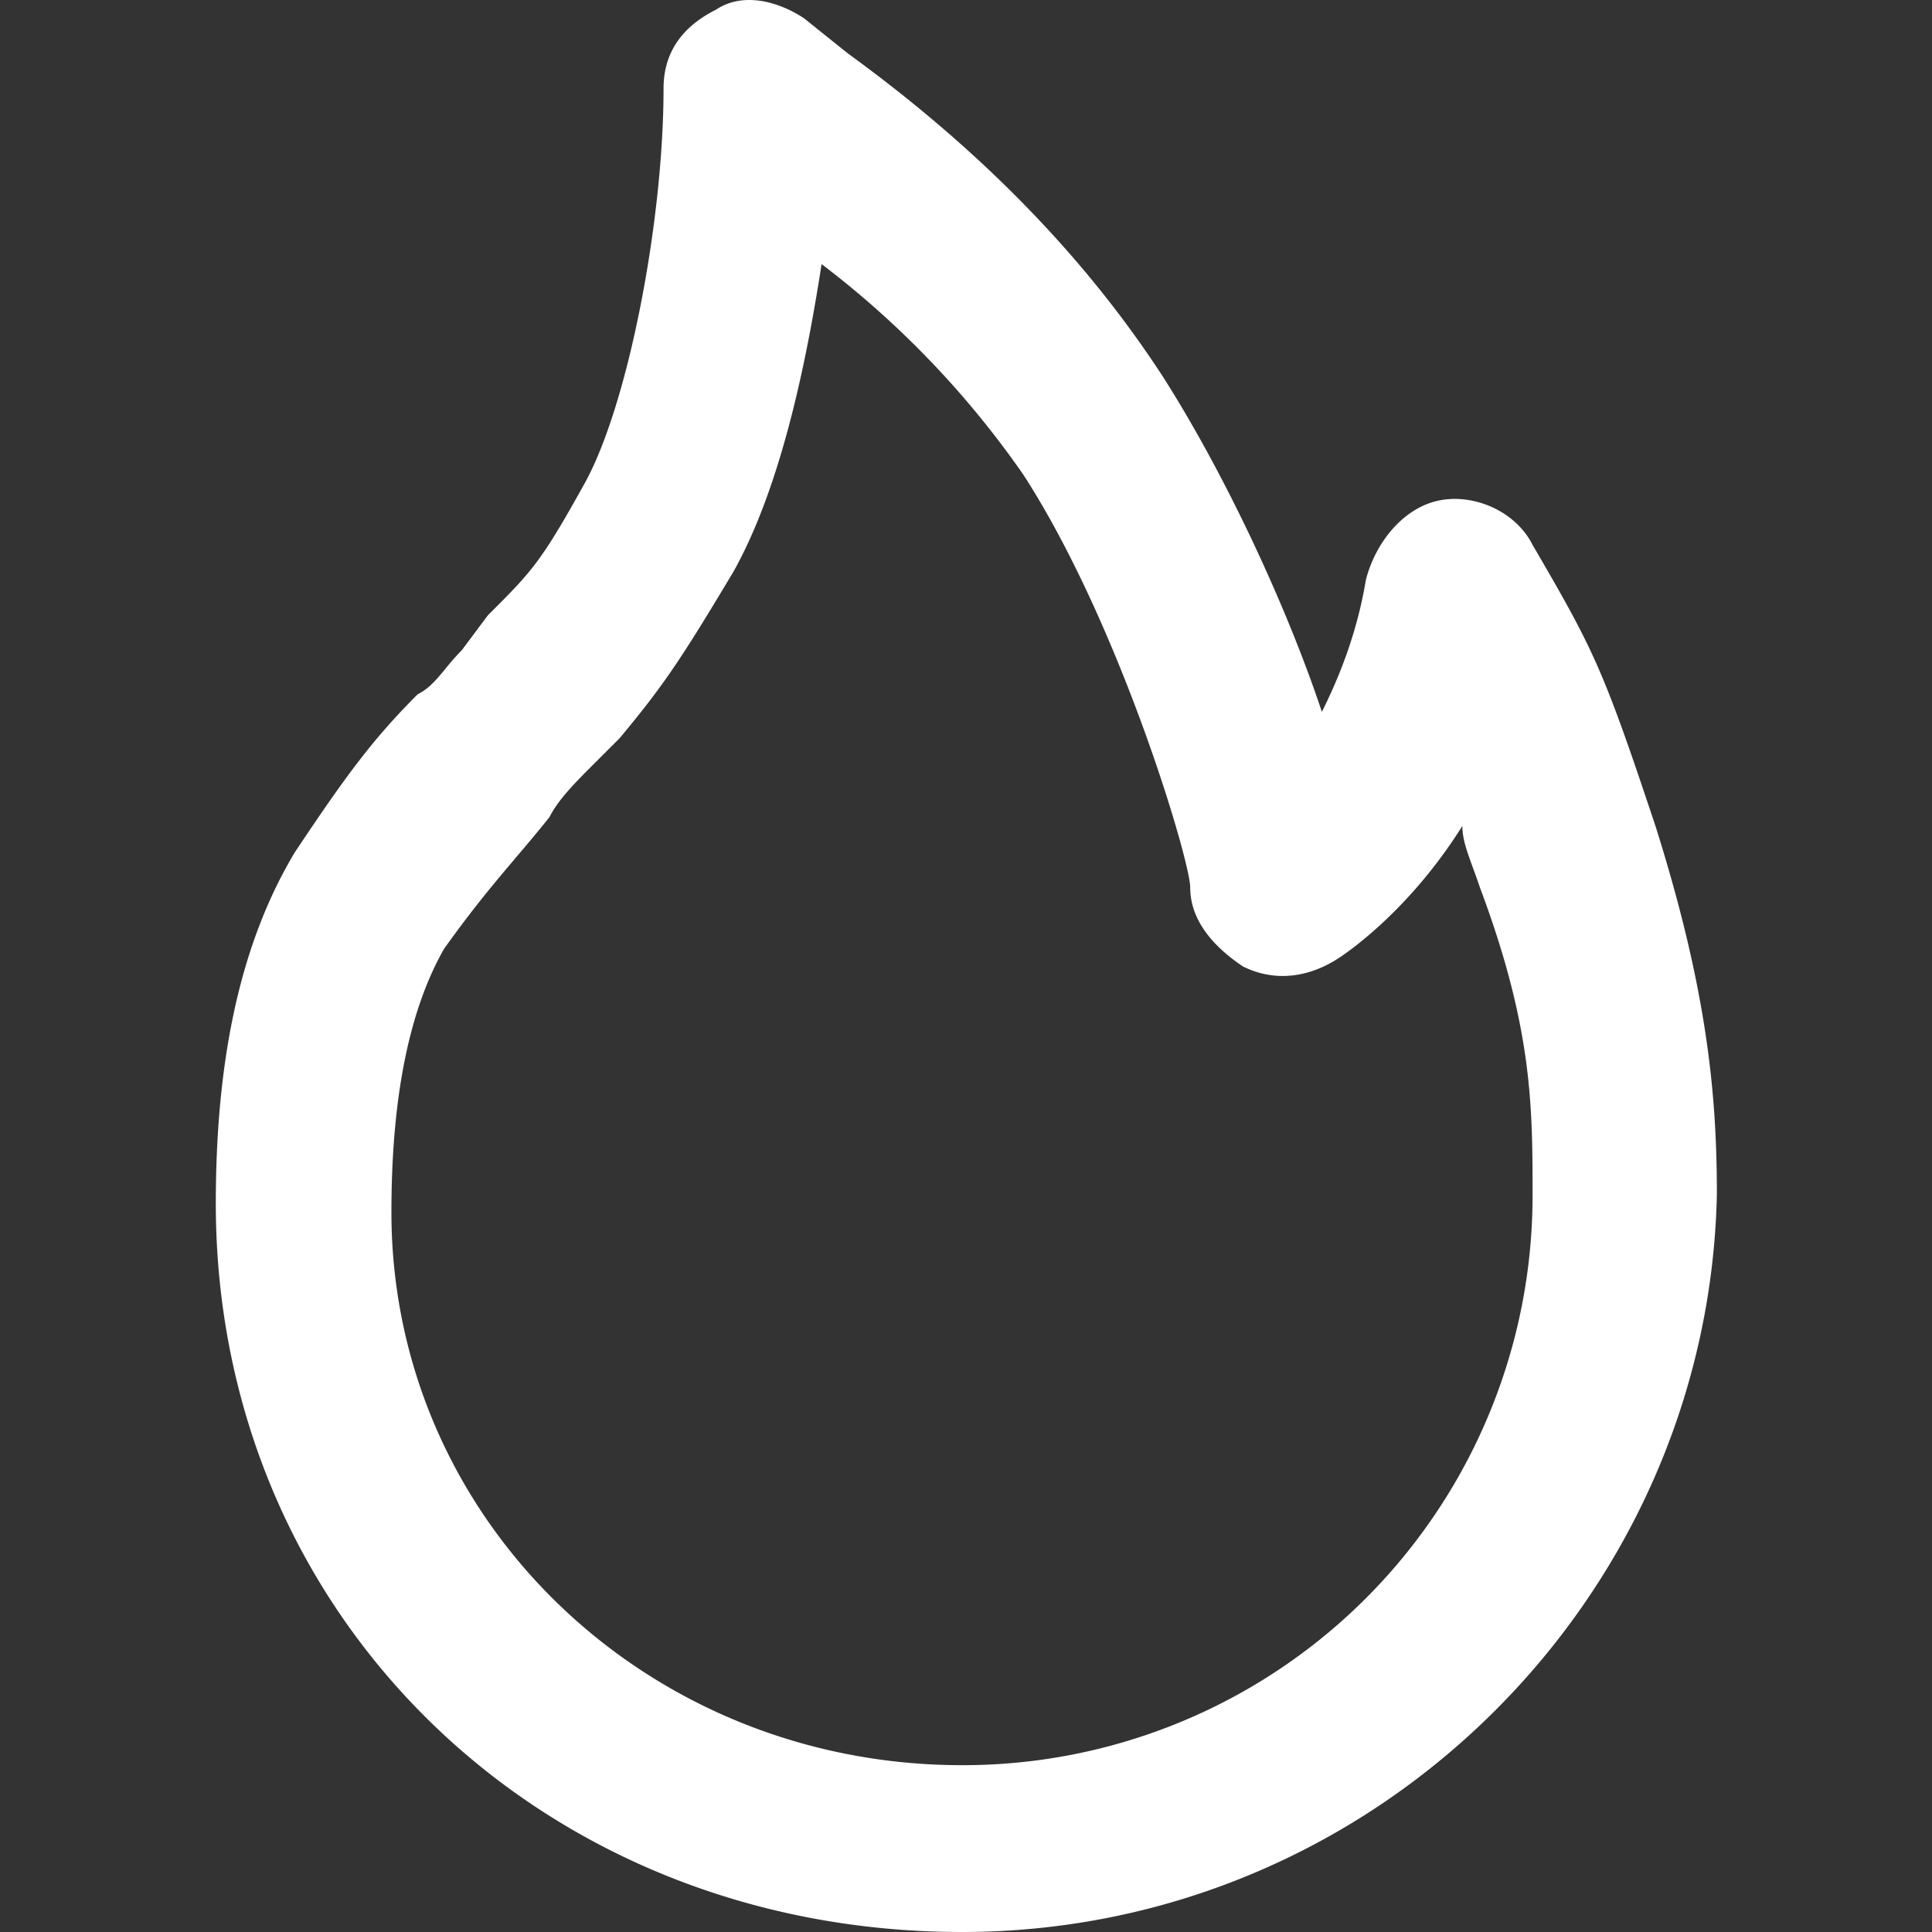
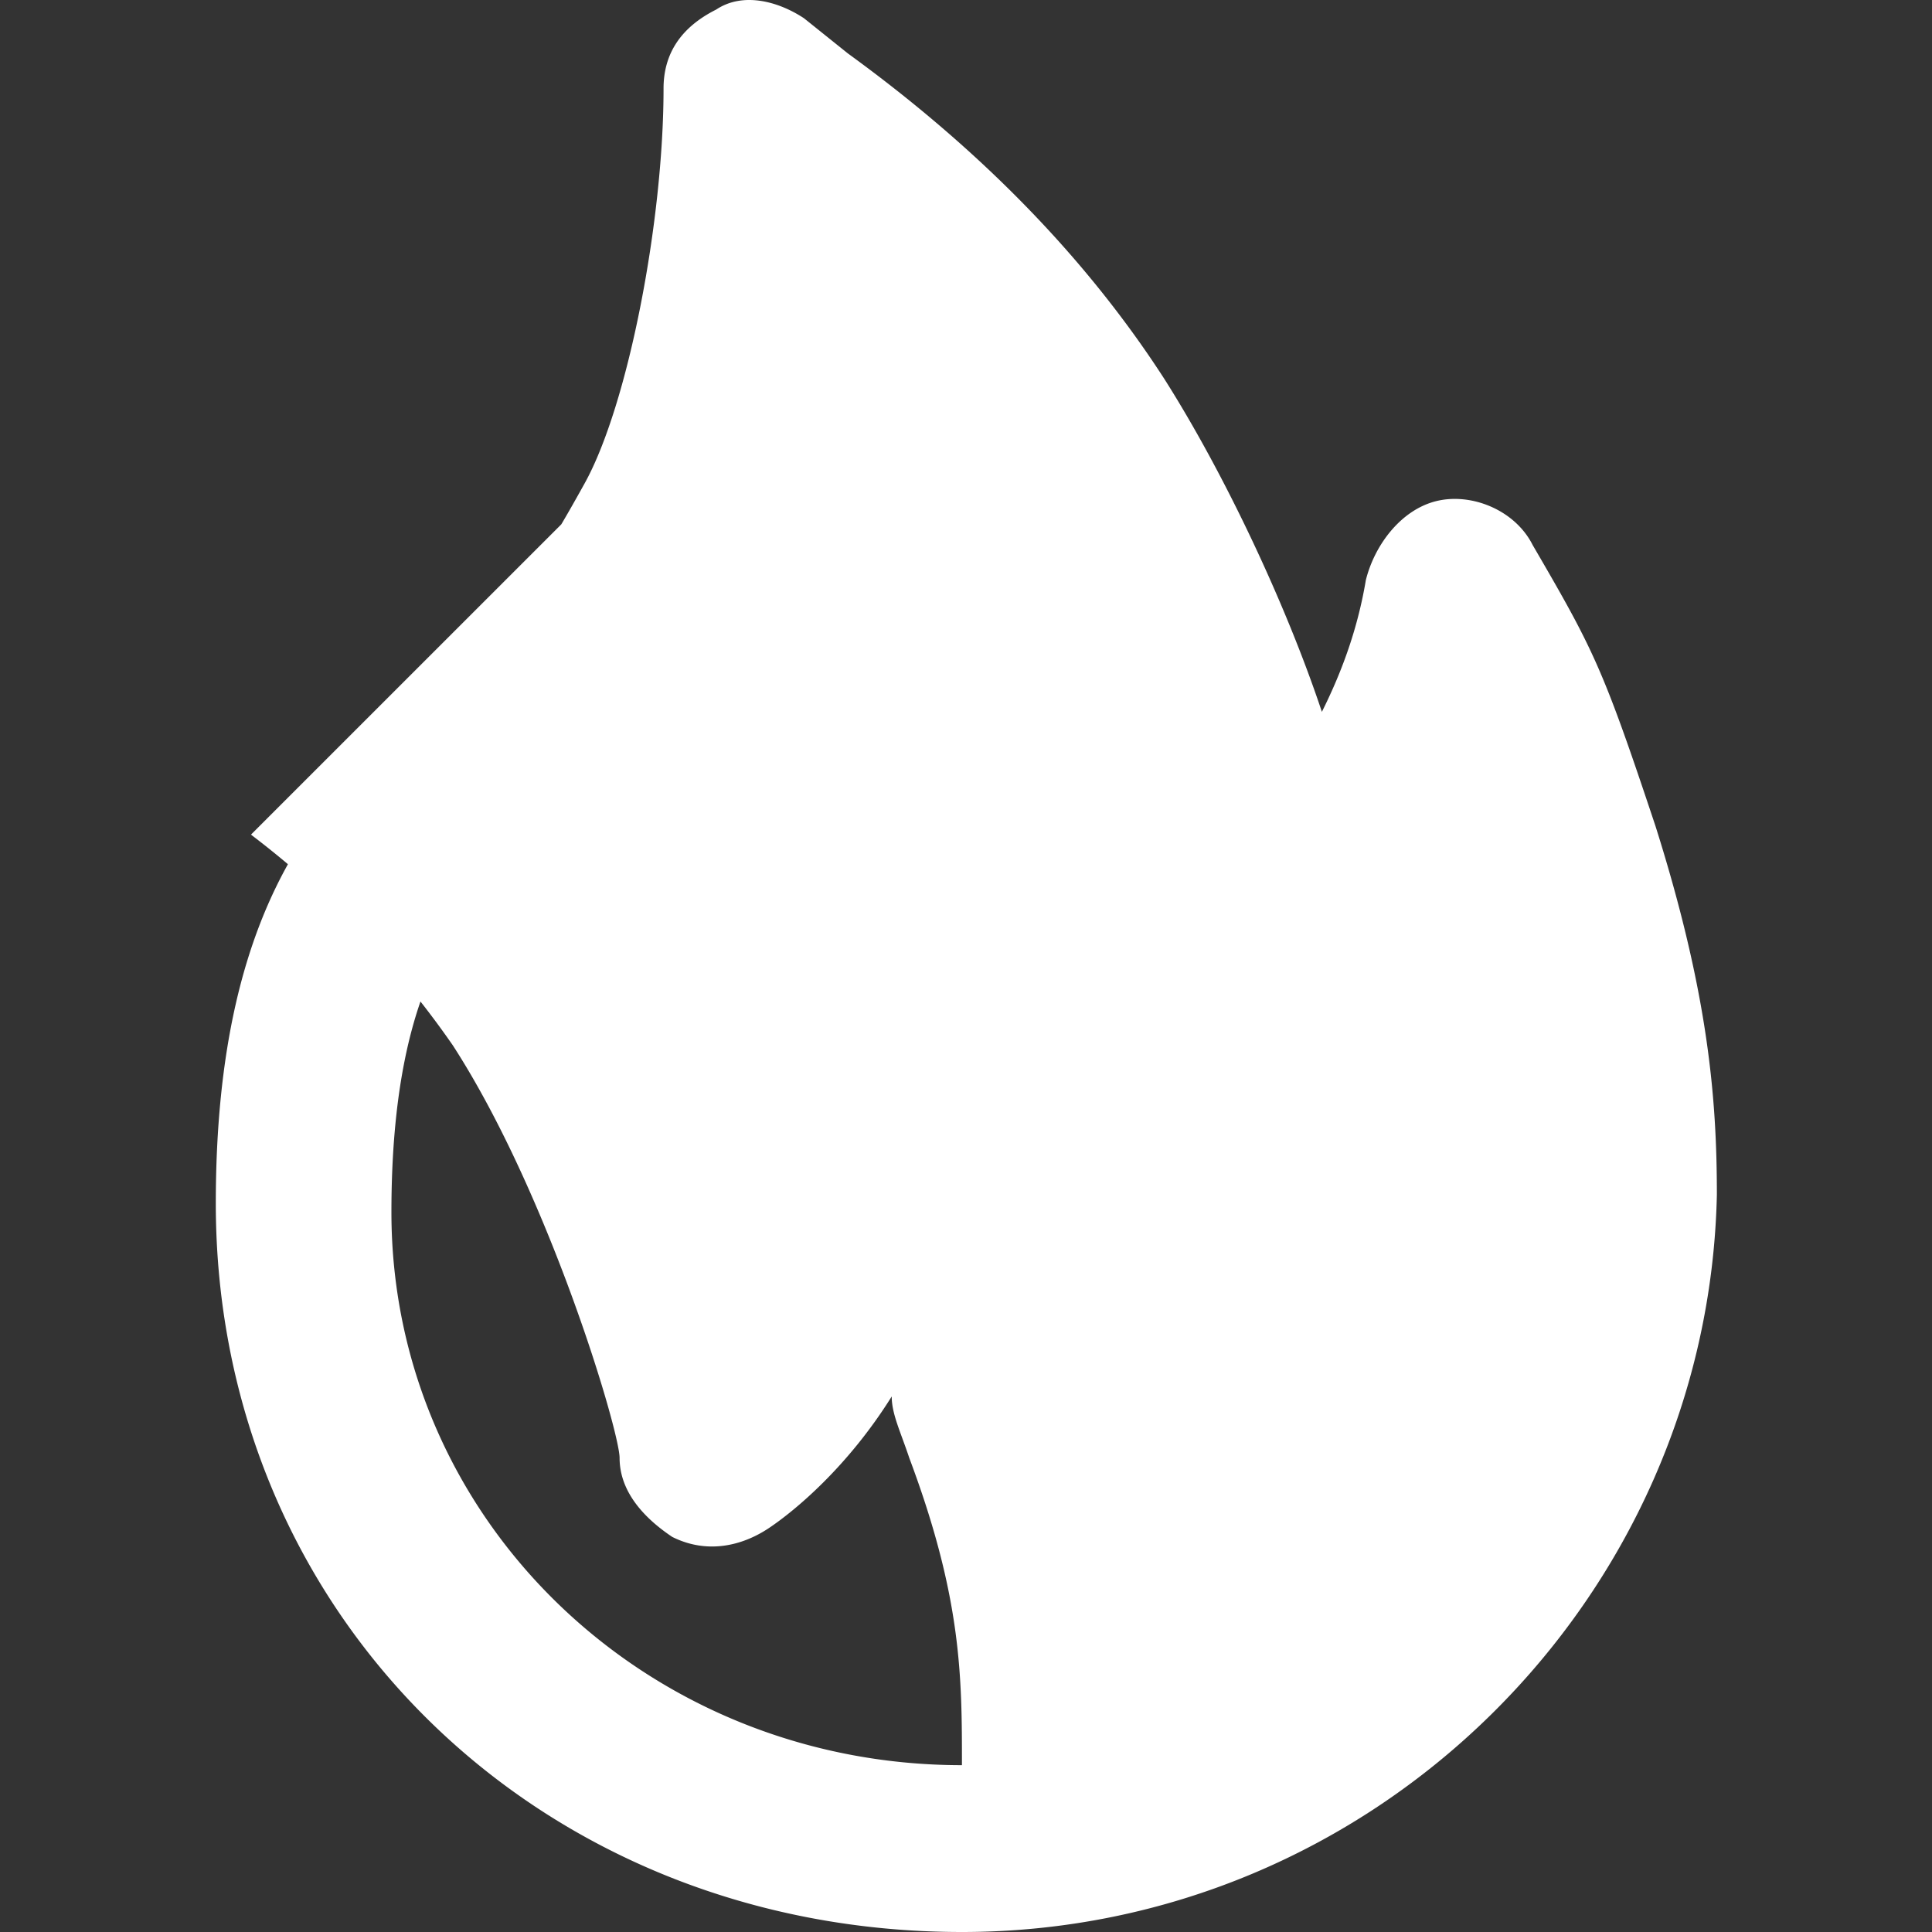
<svg xmlns="http://www.w3.org/2000/svg" width="20" height="20" fill="none">
  <rect width="100%" height="100%" fill="#333333" stroke="none" />
-   <path d="M9.958 20c-4.361 0-7.724-3.271-7.724-7.542 0-1.545.273-2.727.818-3.635.545-.818.818-1.182 1.272-1.636.182-.09.273-.273.455-.454l.272-.364c.455-.454.546-.545 1-1.363.454-.818.818-2.726.818-4.09 0-.363.182-.635.545-.817.273-.182.636-.09.909.09l.454.364c1 .727 2.272 1.818 3.272 3.363.636 1 1.272 2.362 1.635 3.453.182-.364.364-.818.455-1.363.09-.364.363-.727.727-.818.363-.091.817.09 1 .454.635 1.09.726 1.272 1.271 2.908.546 1.727.636 2.817.636 3.817C17.683 16.547 14.23 20 9.958 20zM8.505 2.734c-.182 1.182-.455 2.363-.91 3.18-.544.91-.726 1.182-1.18 1.727l-.273.273c-.182.182-.364.364-.454.545-.364.455-.637.727-1.091 1.363-.363.637-.545 1.545-.545 2.727 0 3.18 2.635 5.724 5.906 5.724a5.895 5.895 0 0 0 5.907-5.906c0-.909 0-1.727-.545-3.18-.091-.273-.182-.455-.182-.637-.454.727-1 1.181-1.272 1.363-.273.182-.636.273-1 .091-.272-.182-.545-.454-.545-.818 0-.272-.727-2.726-1.726-4.27a9.628 9.628 0 0 0-2.09-2.182z" fill="#fff" />
+   <path d="M9.958 20c-4.361 0-7.724-3.271-7.724-7.542 0-1.545.273-2.727.818-3.635.545-.818.818-1.182 1.272-1.636.182-.09.273-.273.455-.454l.272-.364c.455-.454.546-.545 1-1.363.454-.818.818-2.726.818-4.09 0-.363.182-.635.545-.817.273-.182.636-.09.909.09l.454.364c1 .727 2.272 1.818 3.272 3.363.636 1 1.272 2.362 1.635 3.453.182-.364.364-.818.455-1.363.09-.364.363-.727.727-.818.363-.091.817.09 1 .454.635 1.09.726 1.272 1.271 2.908.546 1.727.636 2.817.636 3.817C17.683 16.547 14.23 20 9.958 20zM8.505 2.734c-.182 1.182-.455 2.363-.91 3.18-.544.91-.726 1.182-1.18 1.727l-.273.273c-.182.182-.364.364-.454.545-.364.455-.637.727-1.091 1.363-.363.637-.545 1.545-.545 2.727 0 3.18 2.635 5.724 5.906 5.724c0-.909 0-1.727-.545-3.18-.091-.273-.182-.455-.182-.637-.454.727-1 1.181-1.272 1.363-.273.182-.636.273-1 .091-.272-.182-.545-.454-.545-.818 0-.272-.727-2.726-1.726-4.27a9.628 9.628 0 0 0-2.09-2.182z" fill="#fff" />
</svg>